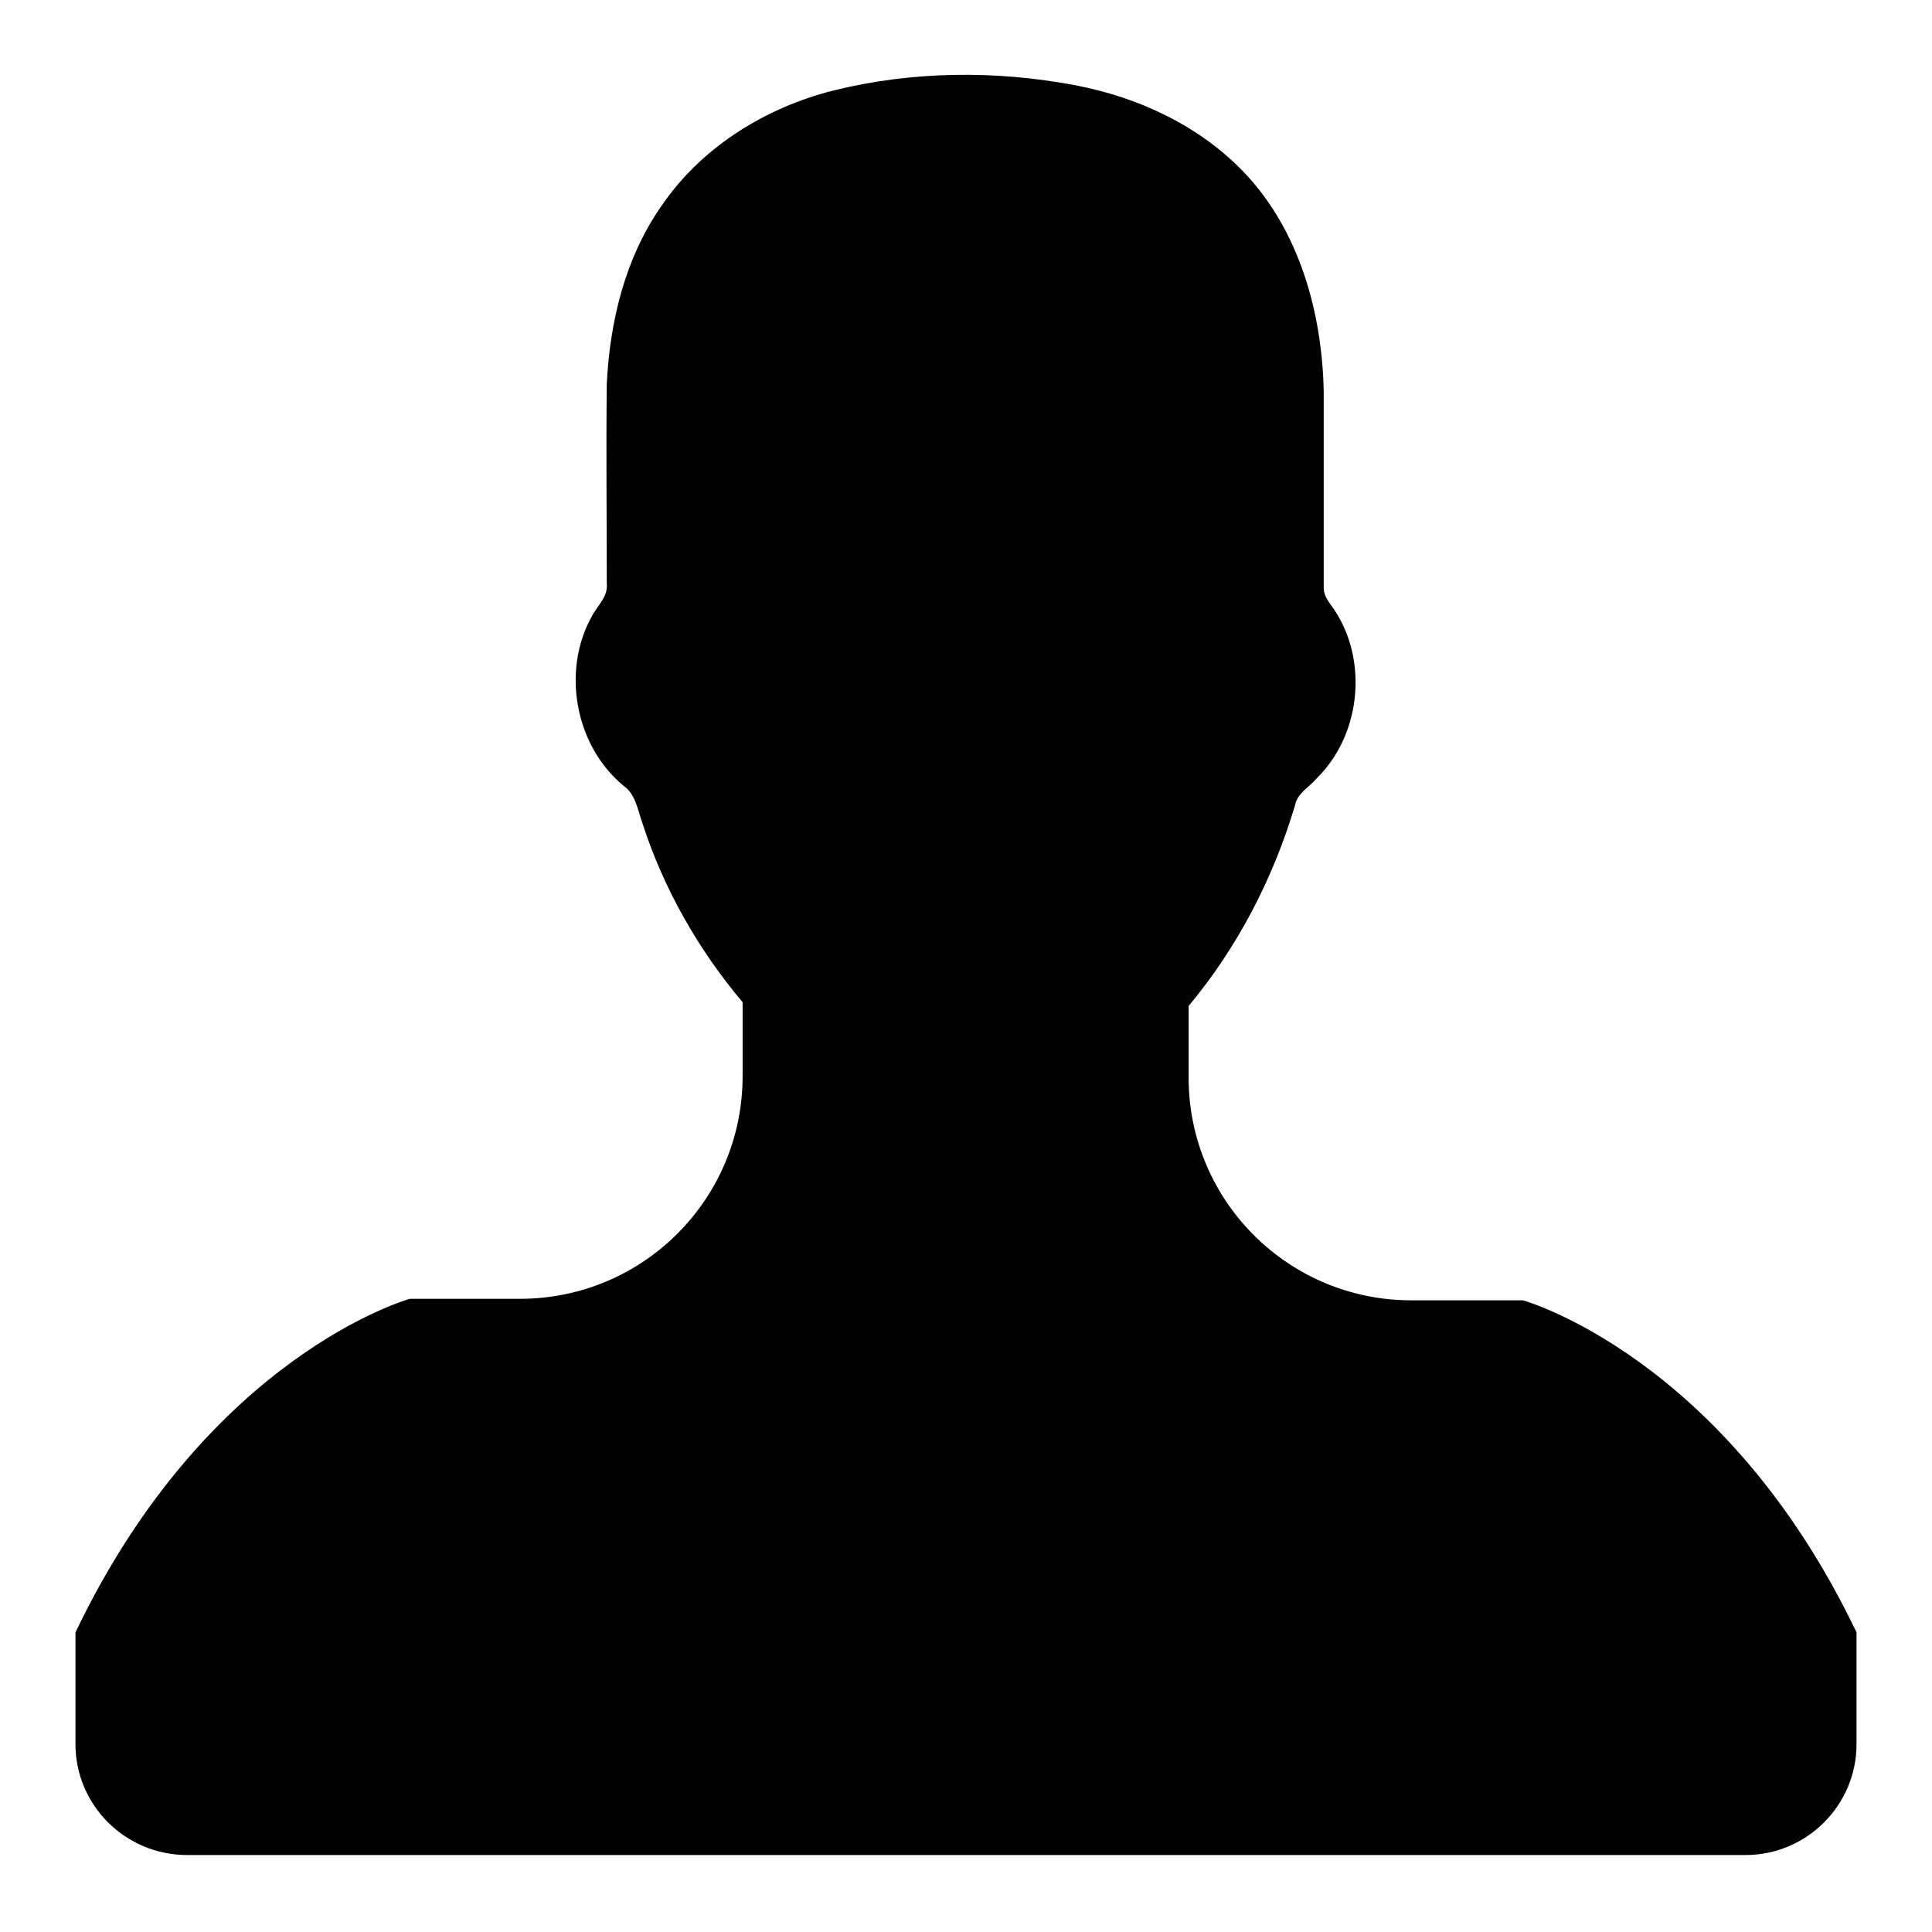
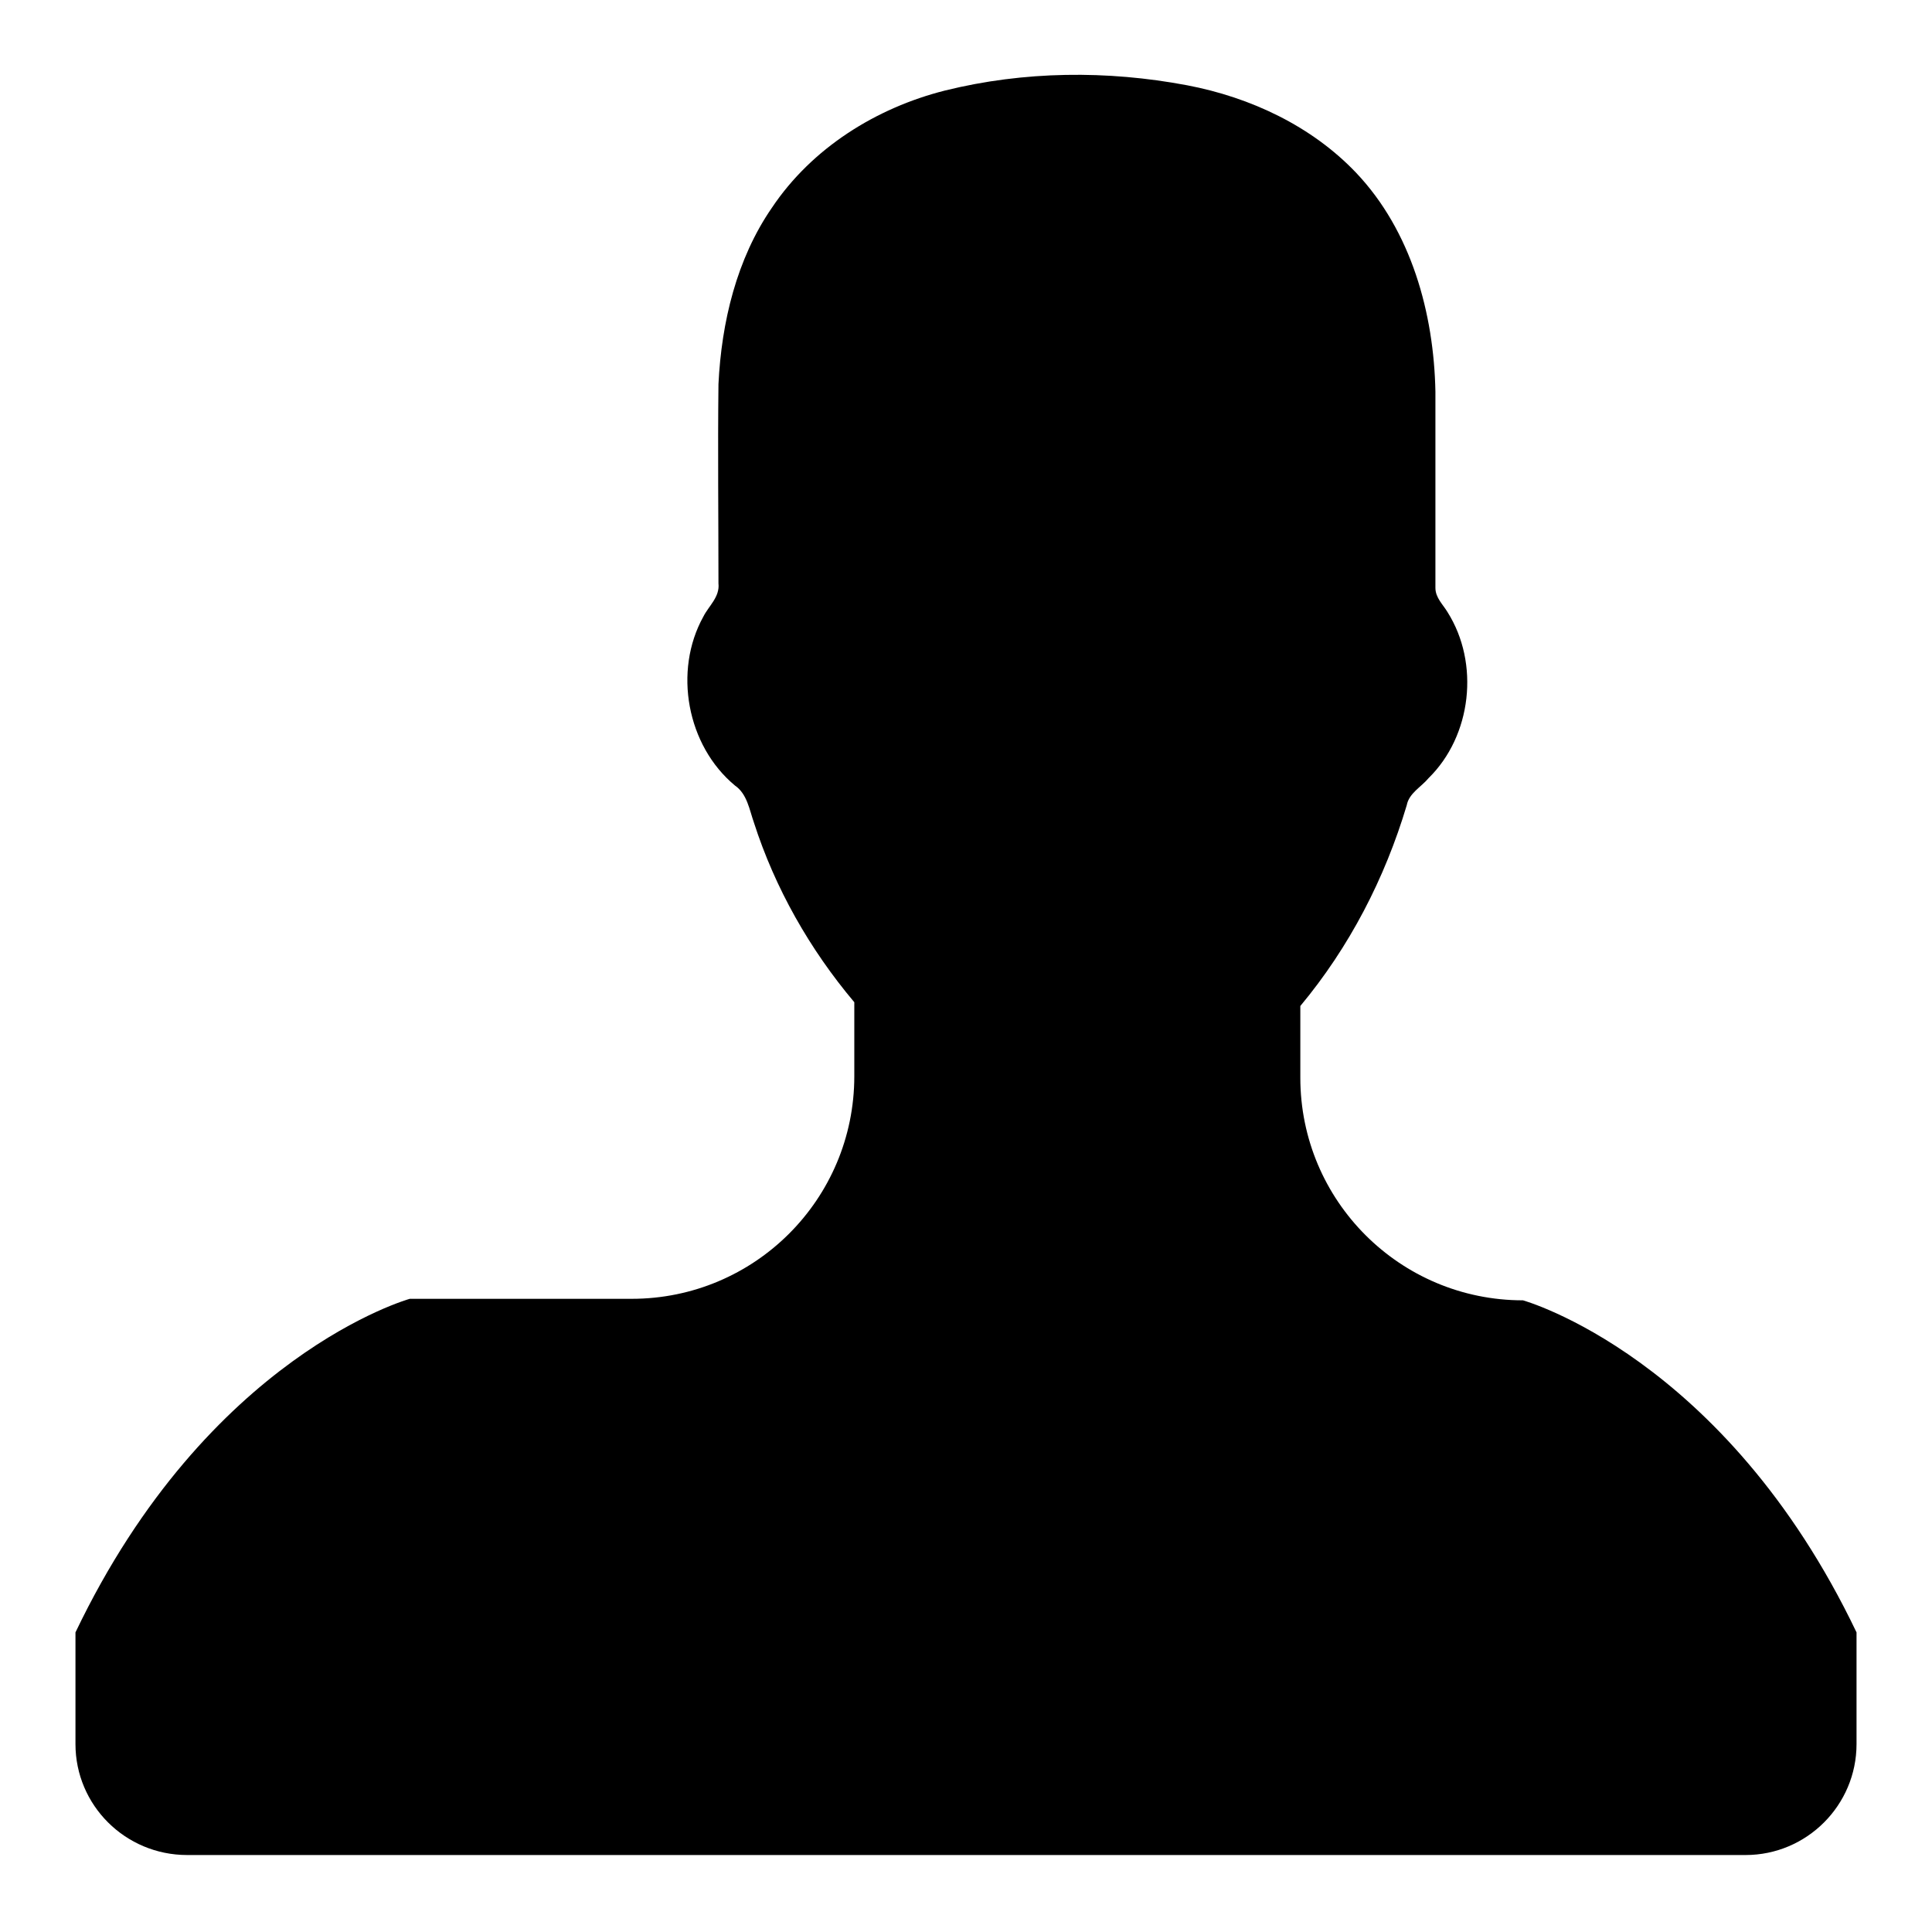
<svg xmlns="http://www.w3.org/2000/svg" version="1.1" x="0px" y="0px" viewBox="0 0 256 256" enable-background="new 0 0 256 256" xml:space="preserve">
  <g>
    <g>
      <g>
-         <path fill="#000000" d="M201.8,172.3H187c-16.3,0-29.5-13.2-29.5-29.5v-9.5c6.5-7.8,11.2-16.9,14.1-26.6c0.3-1.6,1.9-2.4,2.9-3.6c5.7-5.6,6.8-15.2,2.5-22c-0.6-1-1.6-1.9-1.6-3.2c0-8.6,0-17.3,0-26c-0.2-10.4-3.2-21.3-10.5-29c-5.9-6.2-14-10-22.4-11.6c-10.6-2-21.6-1.9-32.1,0.7c-9.1,2.3-17.6,7.6-22.9,15.5c-4.7,6.8-6.7,15.2-7.1,23.4c-0.1,8.8,0,17.6,0,26.4c0.2,1.8-1.3,3-2,4.4c-4,7.2-2.2,17.1,4.2,22.4c1.6,1.1,1.9,3.2,2.5,4.9c2.8,8.7,7.4,16.8,13.3,23.8v9.8c0,16.3-13.2,29.5-29.5,29.5H54.3c0,0-26.7,7.4-44.3,44.2v14.8c0,8.1,6.6,14.7,14.8,14.7h206.5c8.1,0,14.7-6.6,14.7-14.7v-14.8C228.5,179.7,201.8,172.3,201.8,172.3z" />
+         <path fill="#000000" d="M201.8,172.3c-16.3,0-29.5-13.2-29.5-29.5v-9.5c6.5-7.8,11.2-16.9,14.1-26.6c0.3-1.6,1.9-2.4,2.9-3.6c5.7-5.6,6.8-15.2,2.5-22c-0.6-1-1.6-1.9-1.6-3.2c0-8.6,0-17.3,0-26c-0.2-10.4-3.2-21.3-10.5-29c-5.9-6.2-14-10-22.4-11.6c-10.6-2-21.6-1.9-32.1,0.7c-9.1,2.3-17.6,7.6-22.9,15.5c-4.7,6.8-6.7,15.2-7.1,23.4c-0.1,8.8,0,17.6,0,26.4c0.2,1.8-1.3,3-2,4.4c-4,7.2-2.2,17.1,4.2,22.4c1.6,1.1,1.9,3.2,2.5,4.9c2.8,8.7,7.4,16.8,13.3,23.8v9.8c0,16.3-13.2,29.5-29.5,29.5H54.3c0,0-26.7,7.4-44.3,44.2v14.8c0,8.1,6.6,14.7,14.8,14.7h206.5c8.1,0,14.7-6.6,14.7-14.7v-14.8C228.5,179.7,201.8,172.3,201.8,172.3z" />
      </g>
      <g />
      <g />
      <g />
      <g />
      <g />
      <g />
      <g />
      <g />
      <g />
      <g />
      <g />
      <g />
      <g />
      <g />
      <g />
    </g>
  </g>
</svg>